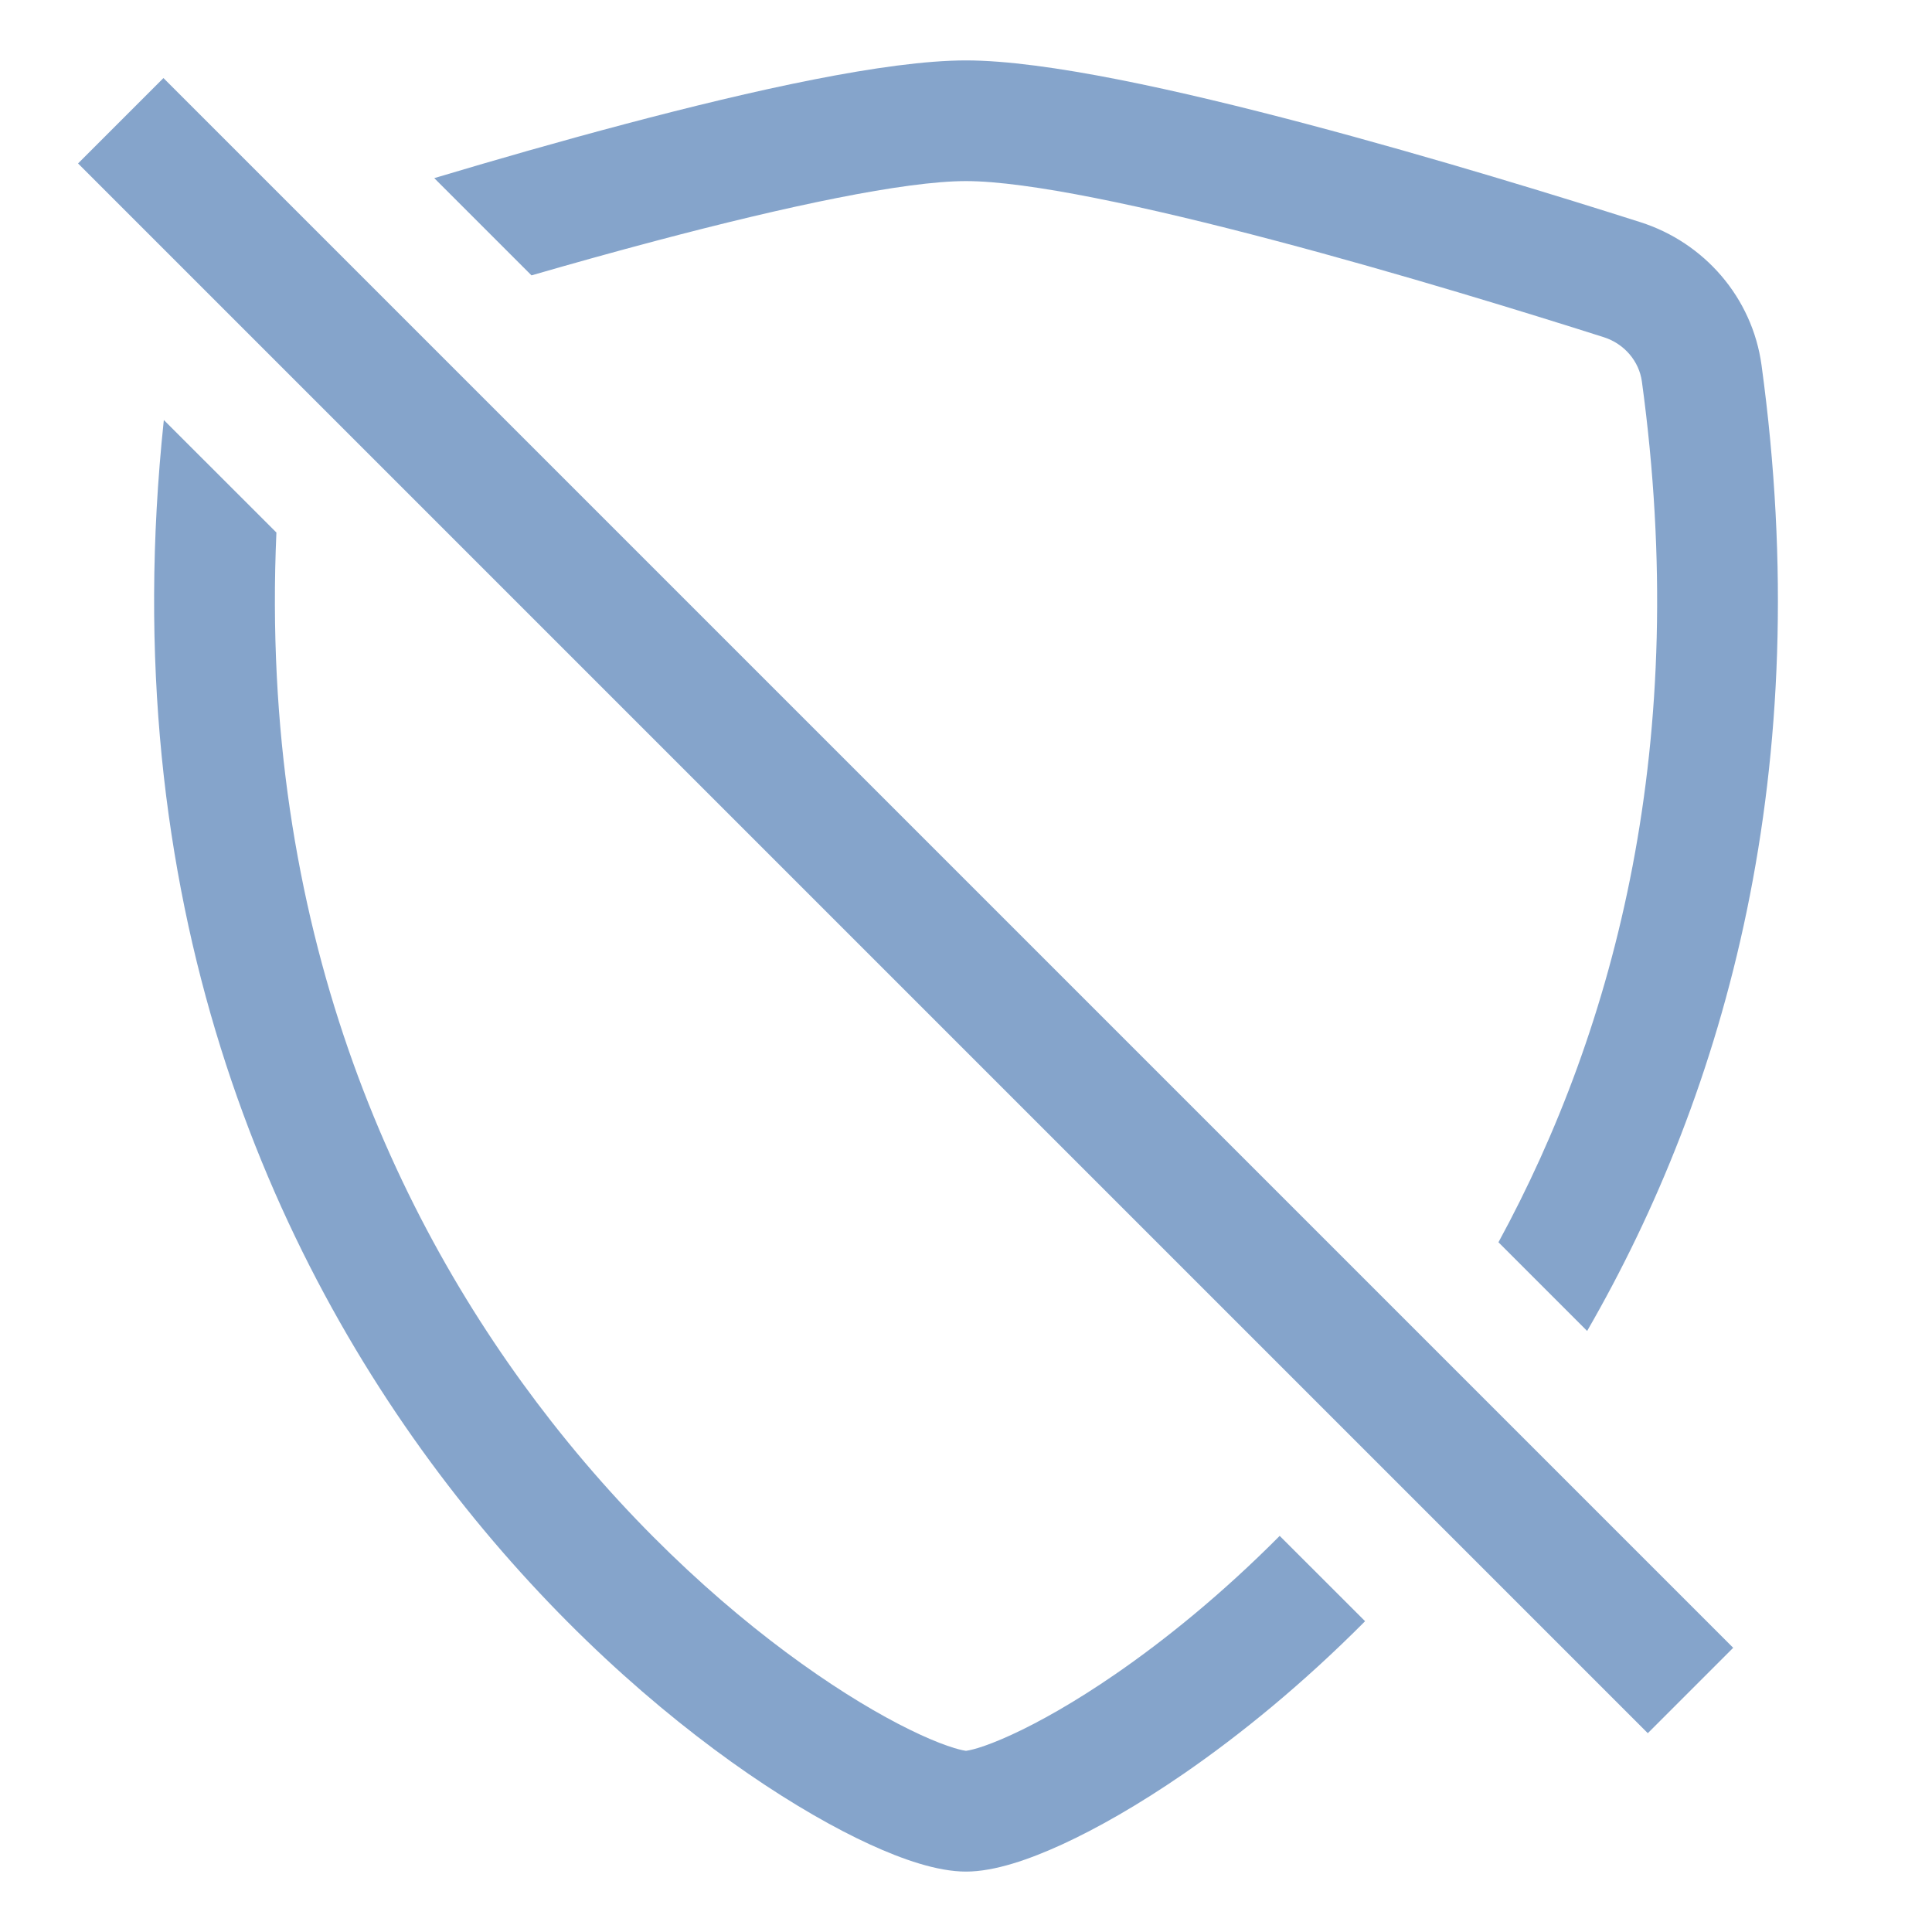
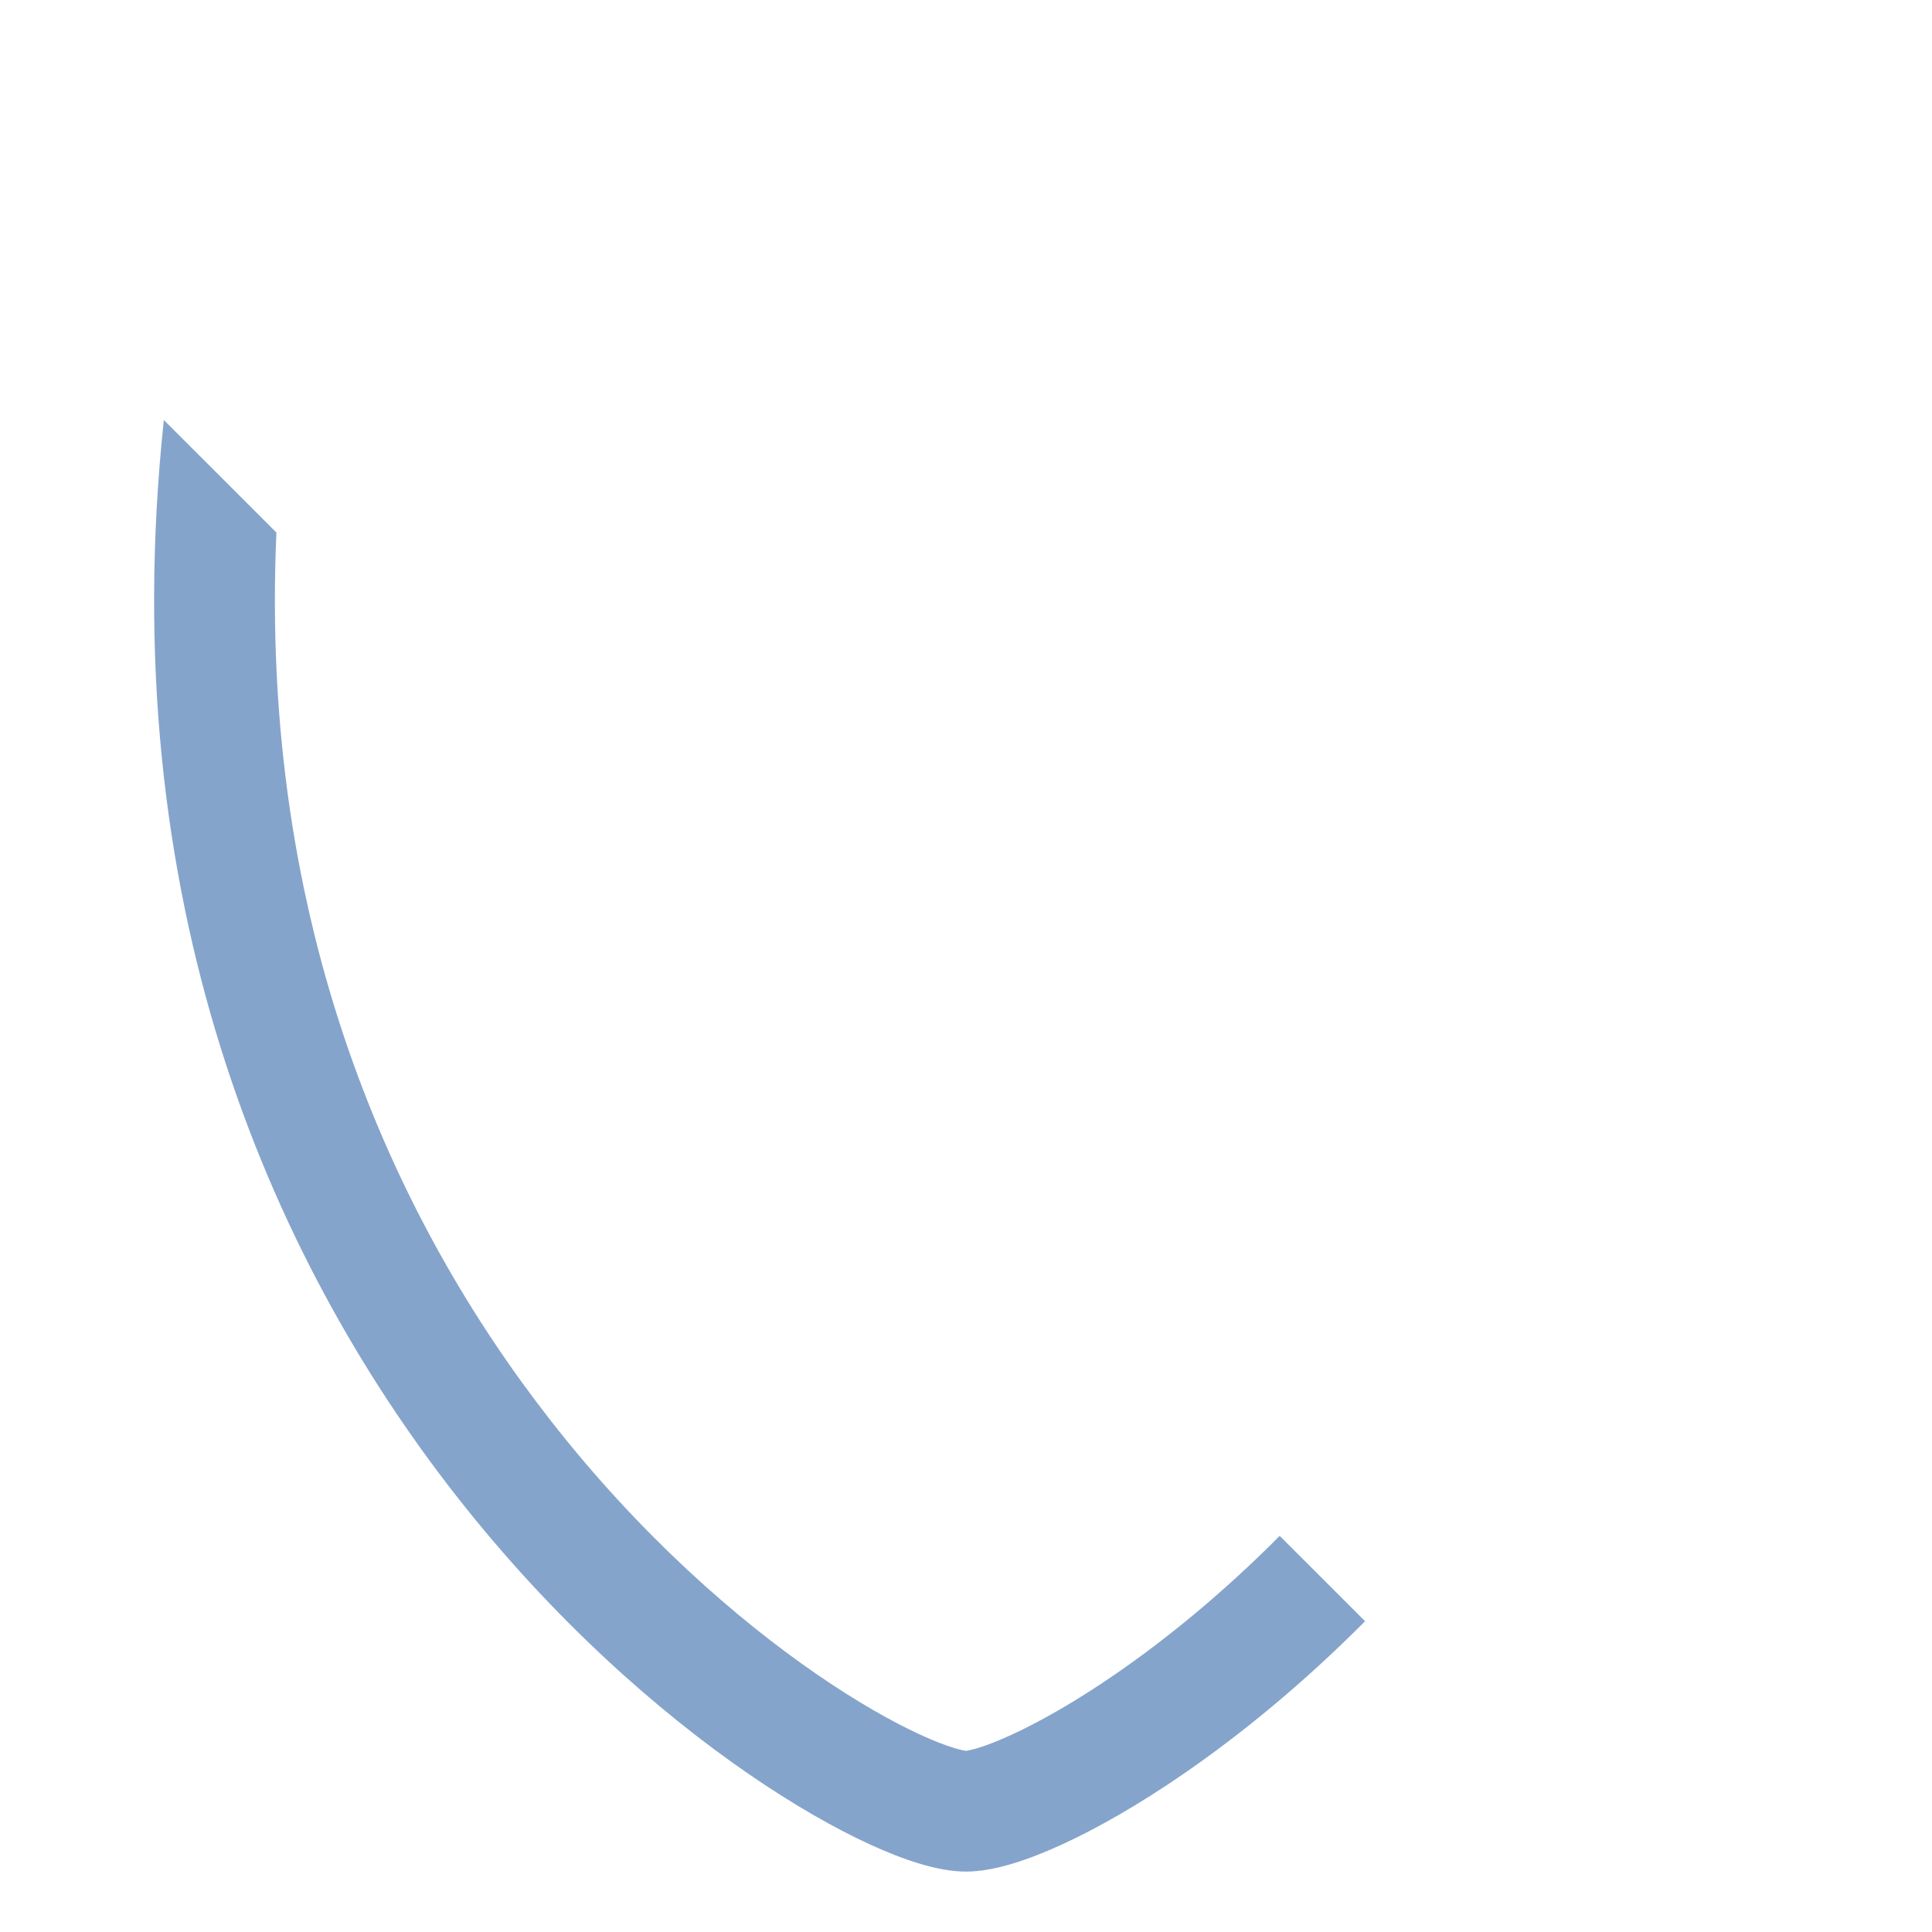
<svg xmlns="http://www.w3.org/2000/svg" width="30" height="30" viewBox="0 0 30 30" fill="none">
  <path d="M2.544 6.522C1.755 13.962 4.175 19.512 7.087 23.23C8.592 25.152 10.228 26.585 11.62 27.543C12.315 28.021 12.96 28.389 13.507 28.64C14.013 28.872 14.554 29.062 15 29.062C15.446 29.062 15.987 28.872 16.493 28.64C17.04 28.389 17.685 28.021 18.38 27.543C19.254 26.941 20.224 26.153 21.197 25.174L19.871 23.849C18.982 24.744 18.1 25.459 17.317 25.998C16.694 26.427 16.143 26.737 15.71 26.936C15.493 27.036 15.316 27.103 15.182 27.144C15.071 27.177 15.014 27.185 15 27.187C14.986 27.185 14.93 27.177 14.819 27.144C14.684 27.103 14.507 27.036 14.29 26.936C13.857 26.737 13.306 26.427 12.683 25.998C11.437 25.141 9.943 23.837 8.563 22.074C6.116 18.95 4.022 14.384 4.292 8.269L2.544 6.522Z" fill="#0C4A98" fill-opacity="0.5" />
-   <path d="M23.268 19.29C25.09 15.943 26.258 11.51 25.495 5.923C25.452 5.612 25.226 5.339 24.903 5.236C23.731 4.863 21.75 4.251 19.794 3.734C17.795 3.205 15.956 2.812 15 2.812C14.044 2.812 12.206 3.205 10.206 3.734C9.547 3.908 8.886 4.093 8.253 4.276L6.743 2.766C7.665 2.49 8.697 2.193 9.726 1.921C11.682 1.404 13.758 0.938 15 0.938C16.242 0.938 18.319 1.404 20.274 1.921C22.273 2.45 24.288 3.073 25.472 3.45C26.461 3.765 27.209 4.618 27.353 5.67C28.212 11.96 26.792 16.948 24.645 20.667L23.268 19.29Z" fill="#0C4A98" fill-opacity="0.5" />
-   <path fill-rule="evenodd" clip-rule="evenodd" d="M25.587 26.913L1.212 2.538L2.538 1.212L26.913 25.587L25.587 26.913Z" fill="#0C4A98" fill-opacity="0.5" />
</svg>